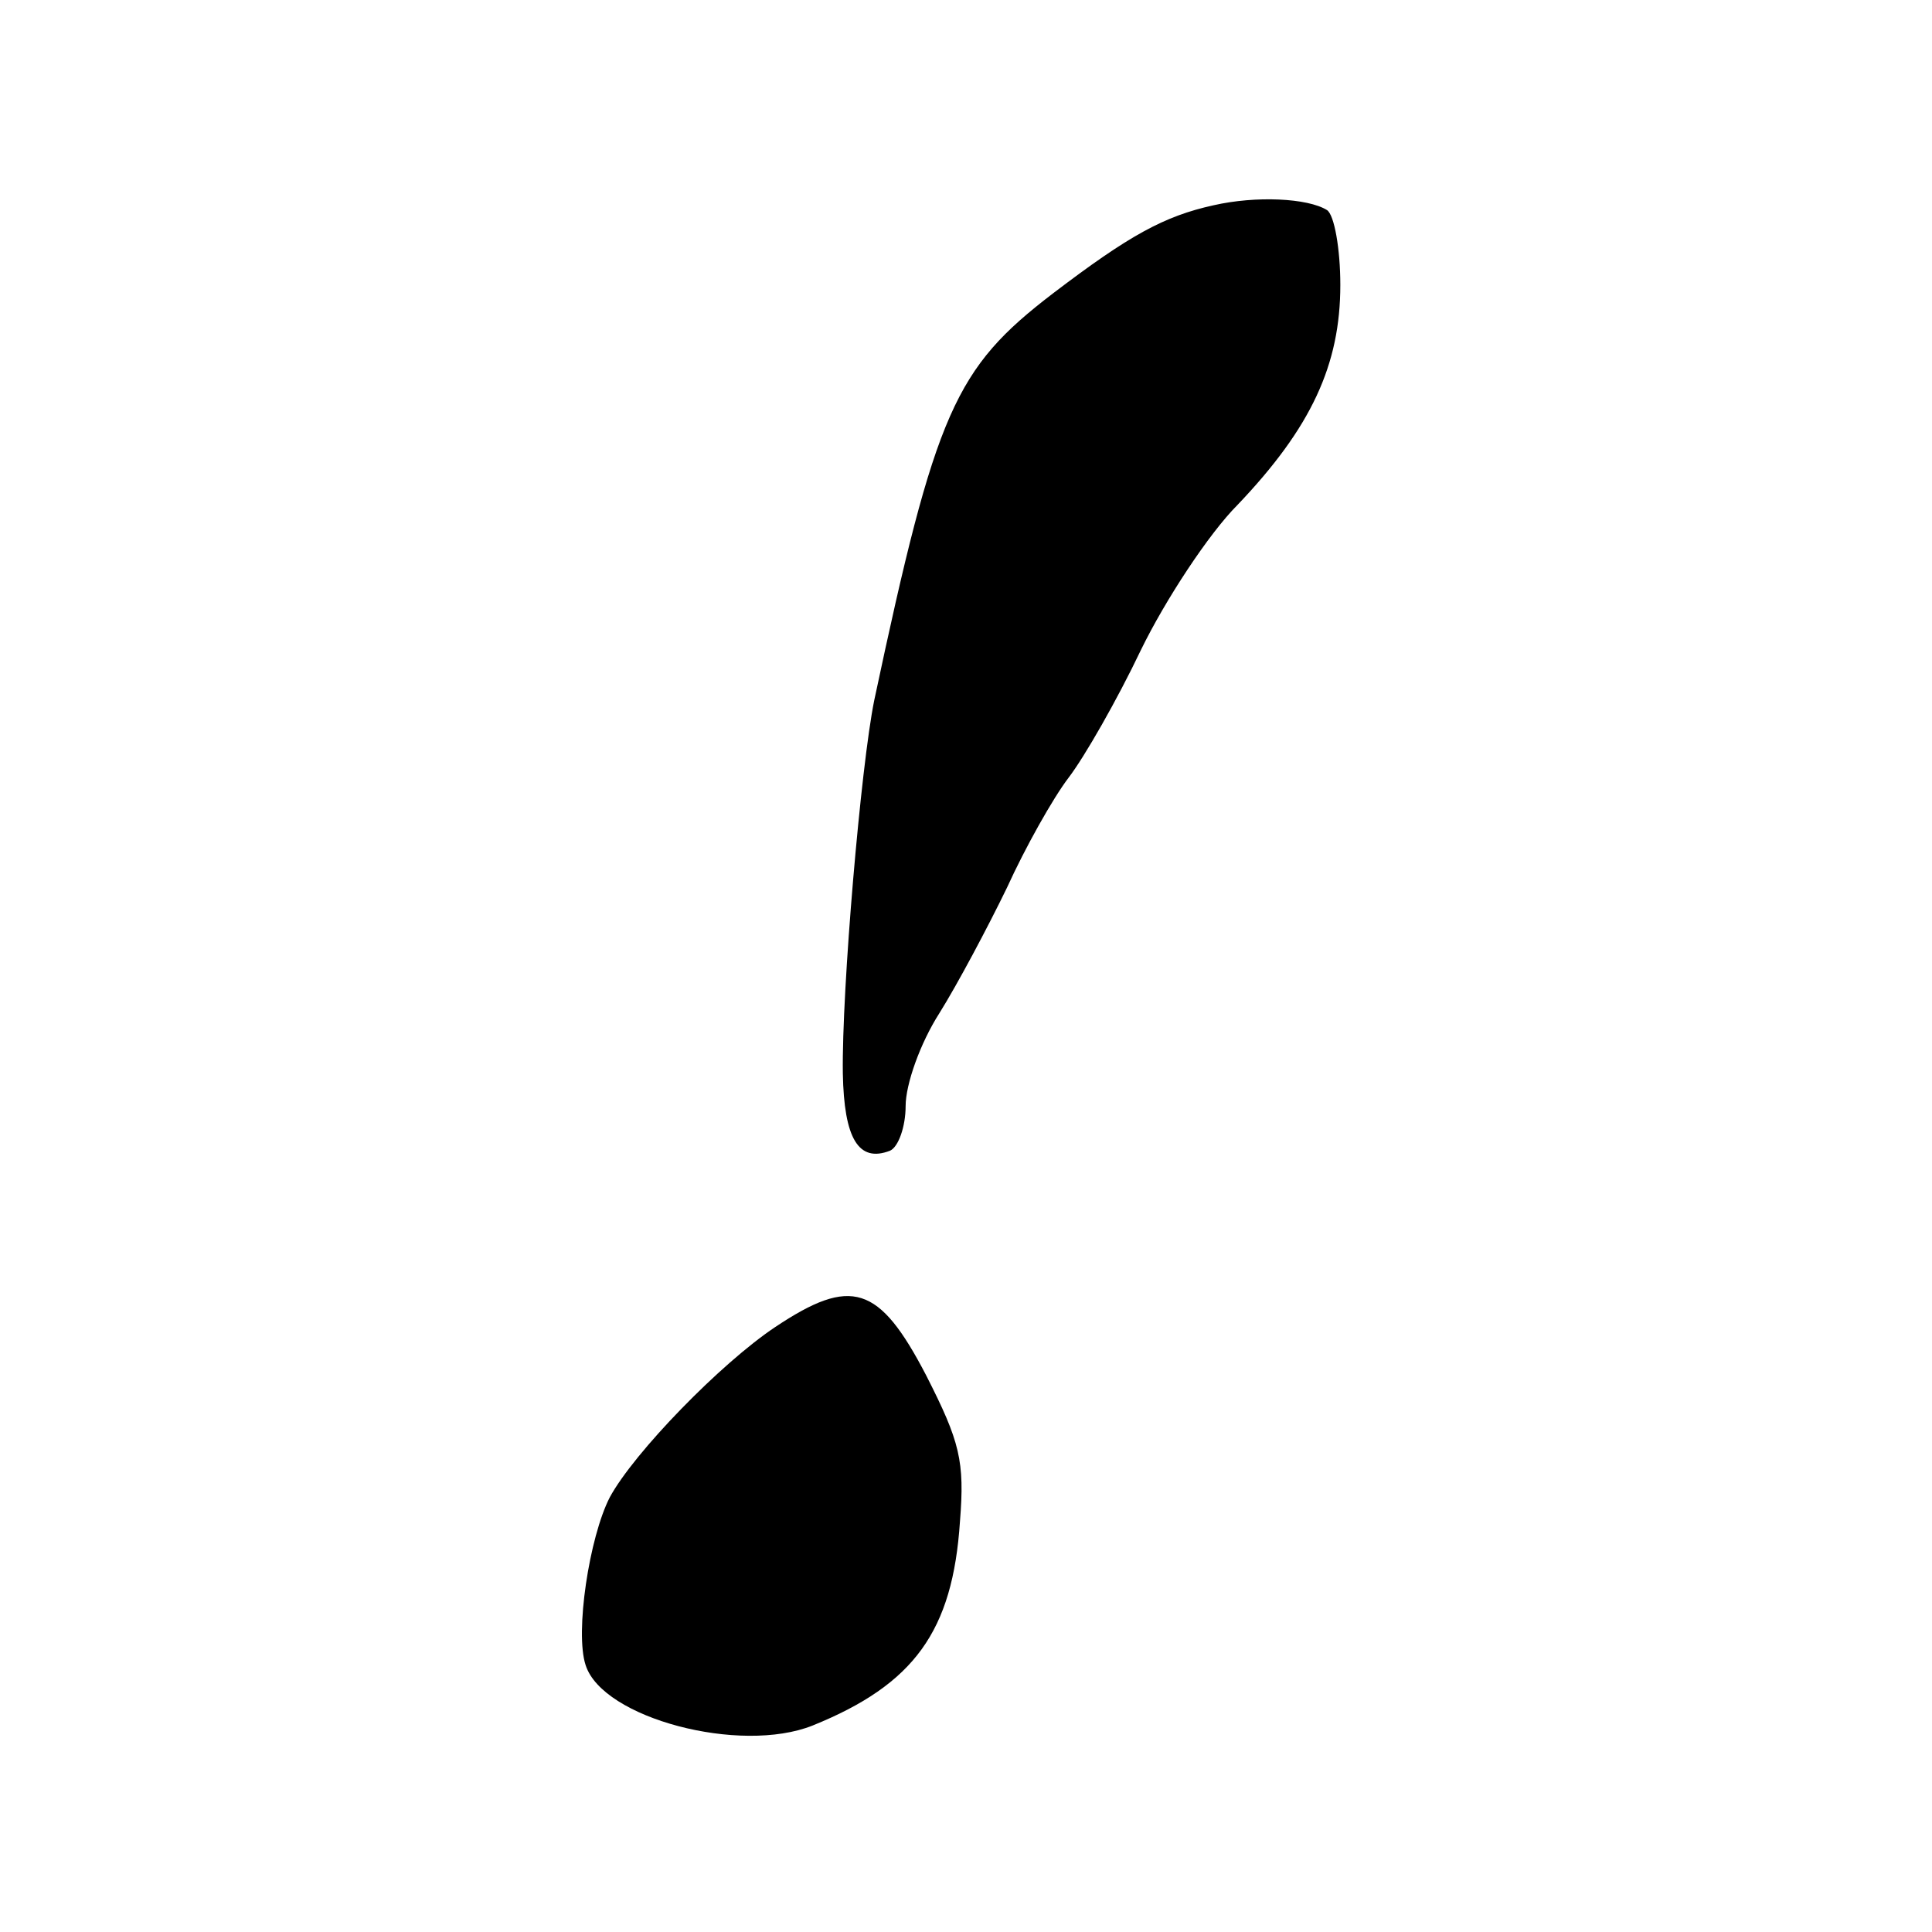
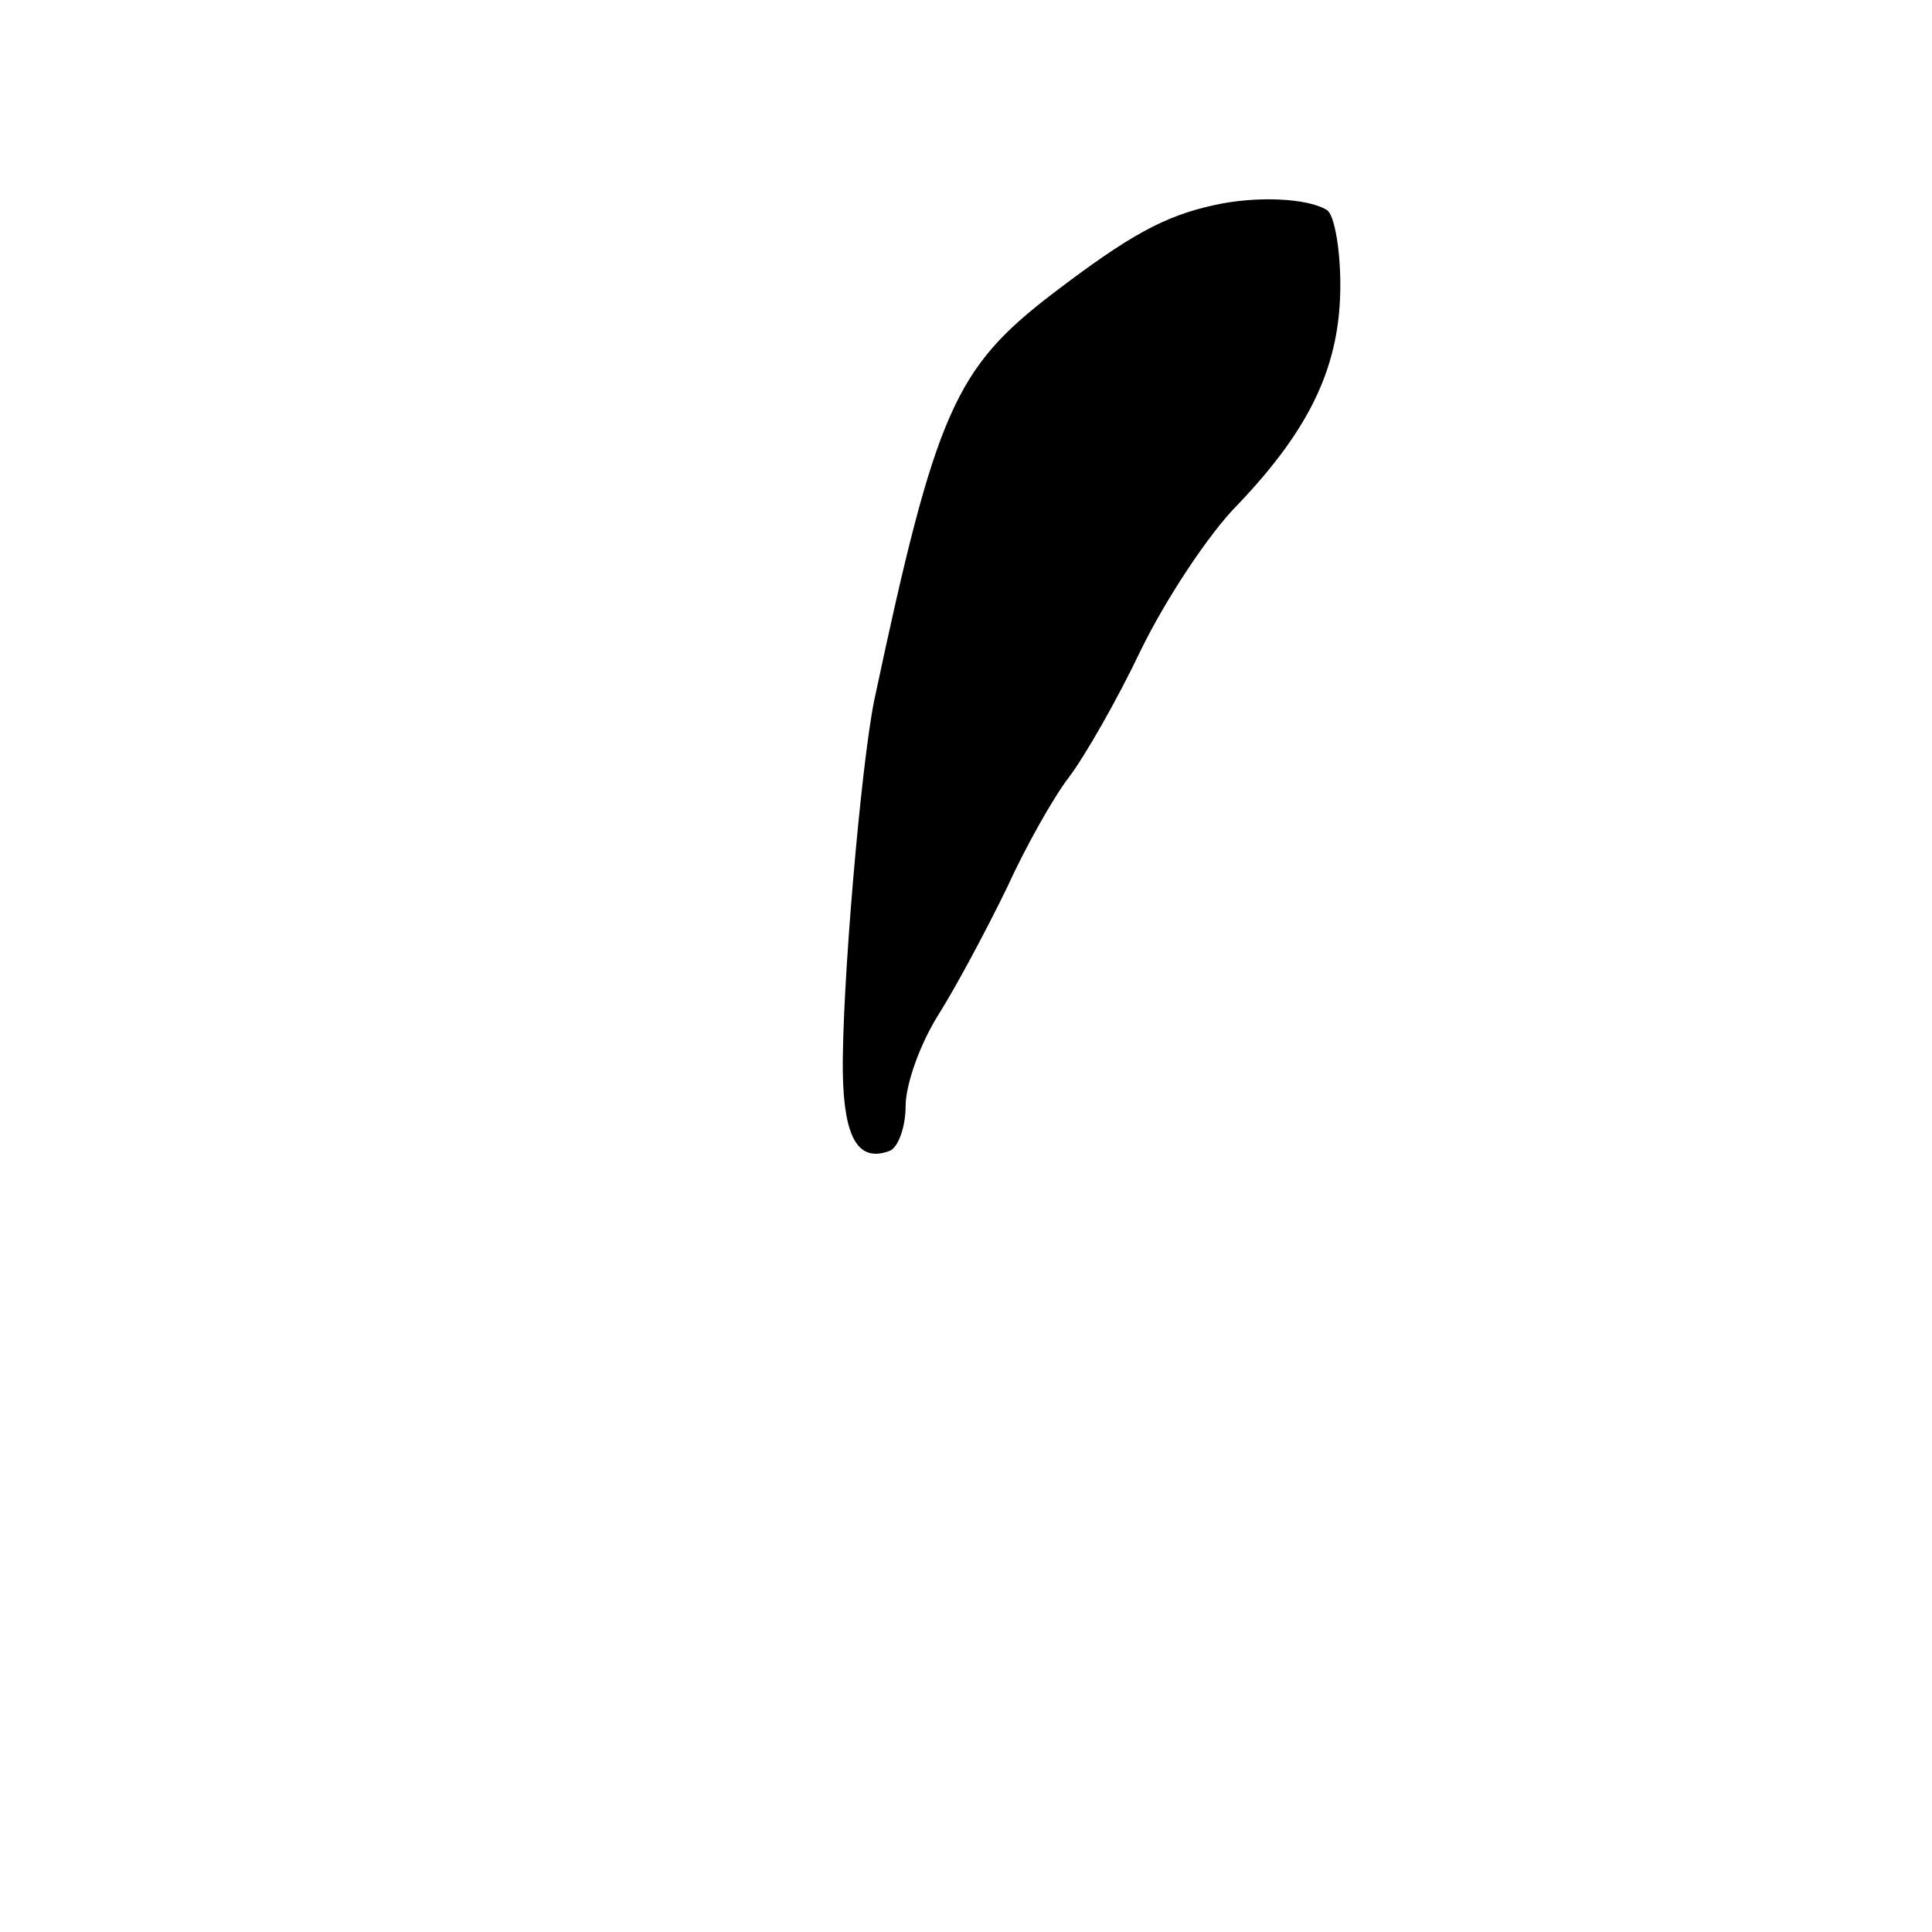
<svg xmlns="http://www.w3.org/2000/svg" version="1.0" width="160pt" height="160pt" viewBox="0 0 160 160" preserveAspectRatio="xMidYMid meet">
  <g transform="translate(0,160) scale(0.1,-0.1)" fill="#000000" stroke="none">
    <path d="M1005 1430 c-41 -9 -70 -25 -133 -73 -81 -62 -97 -97 -148 -337 -11 -54 -27 -240 -26 -309 1 -54 13 -74 39 -64 7 3 13 20 13 37 0 18 12 52 28 77 15 24 40 71 56 104 15 33 38 74 51 91 13 17 40 64 60 106 20 41 56 96 80 120 61 64 85 116 85 182 0 30 -5 58 -11 62 -16 10 -59 12 -94 4z" />
-     <path d="M642 501 c-45 -30 -117 -104 -137 -141 -17 -33 -29 -112 -20 -139 14 -44 128 -74 188 -50 84 34 116 78 122 169 4 50 0 66 -28 121 -39 75 -62 82 -125 40z" />
  </g>
</svg>